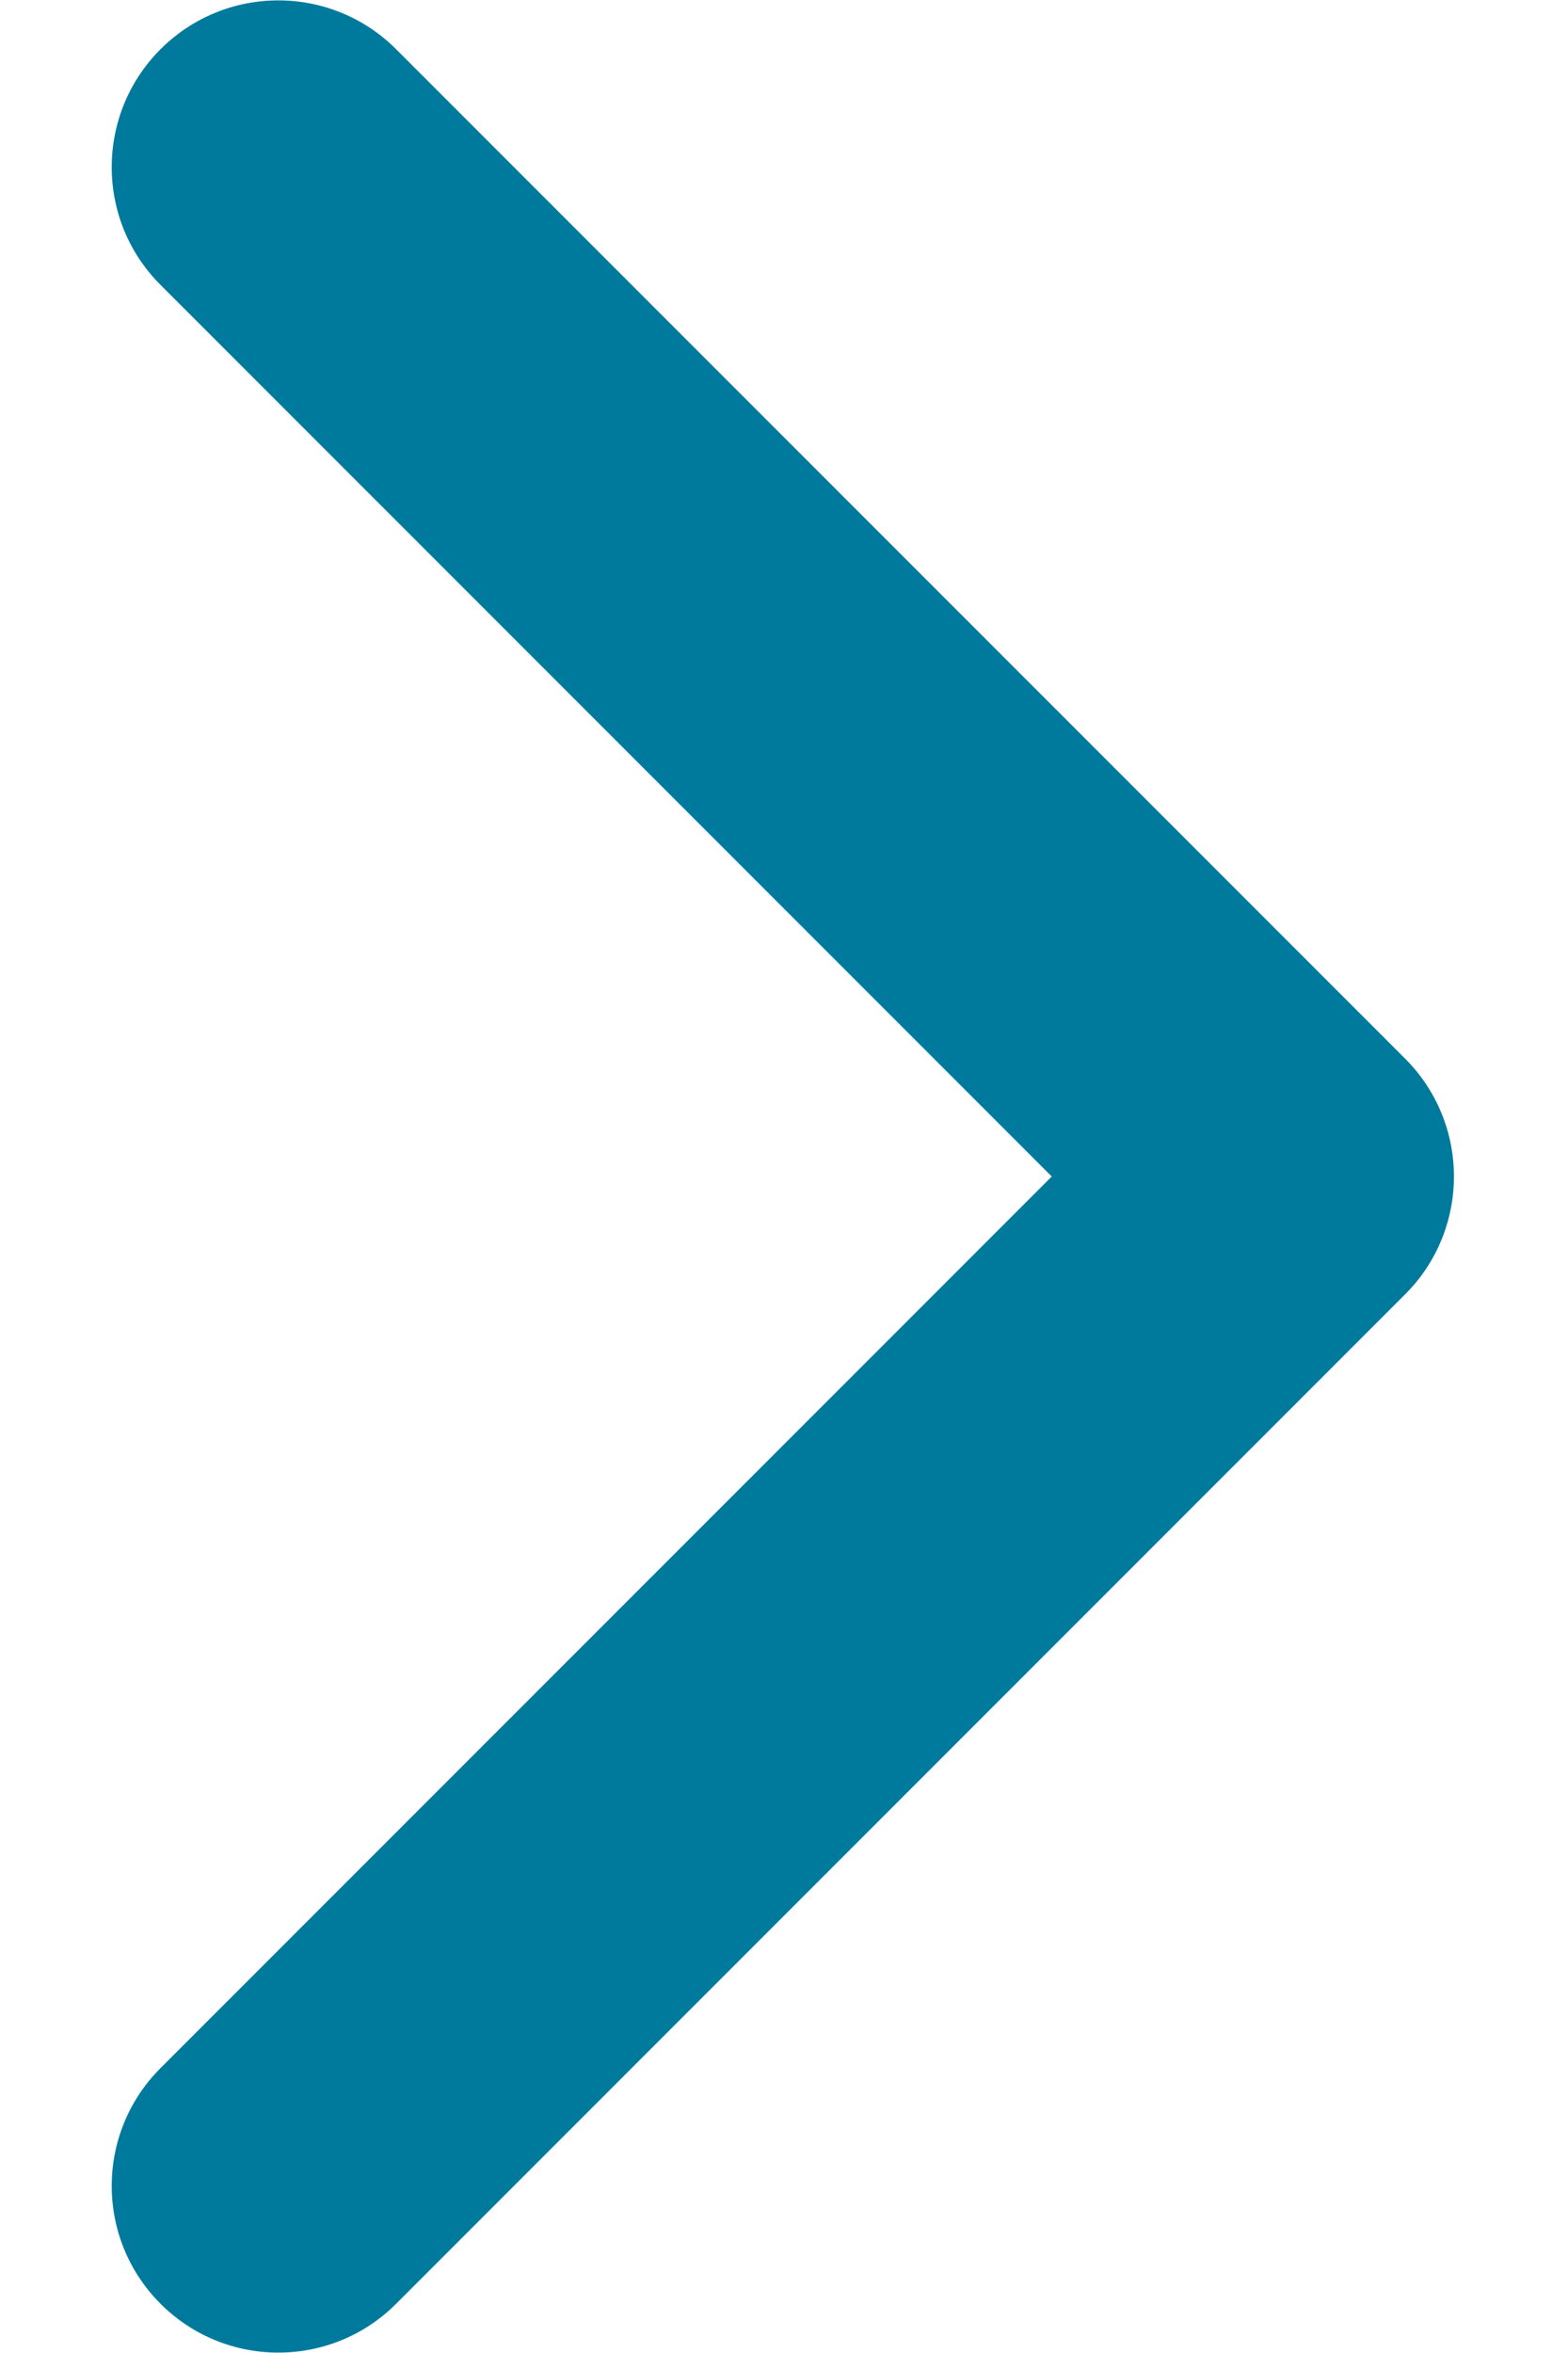
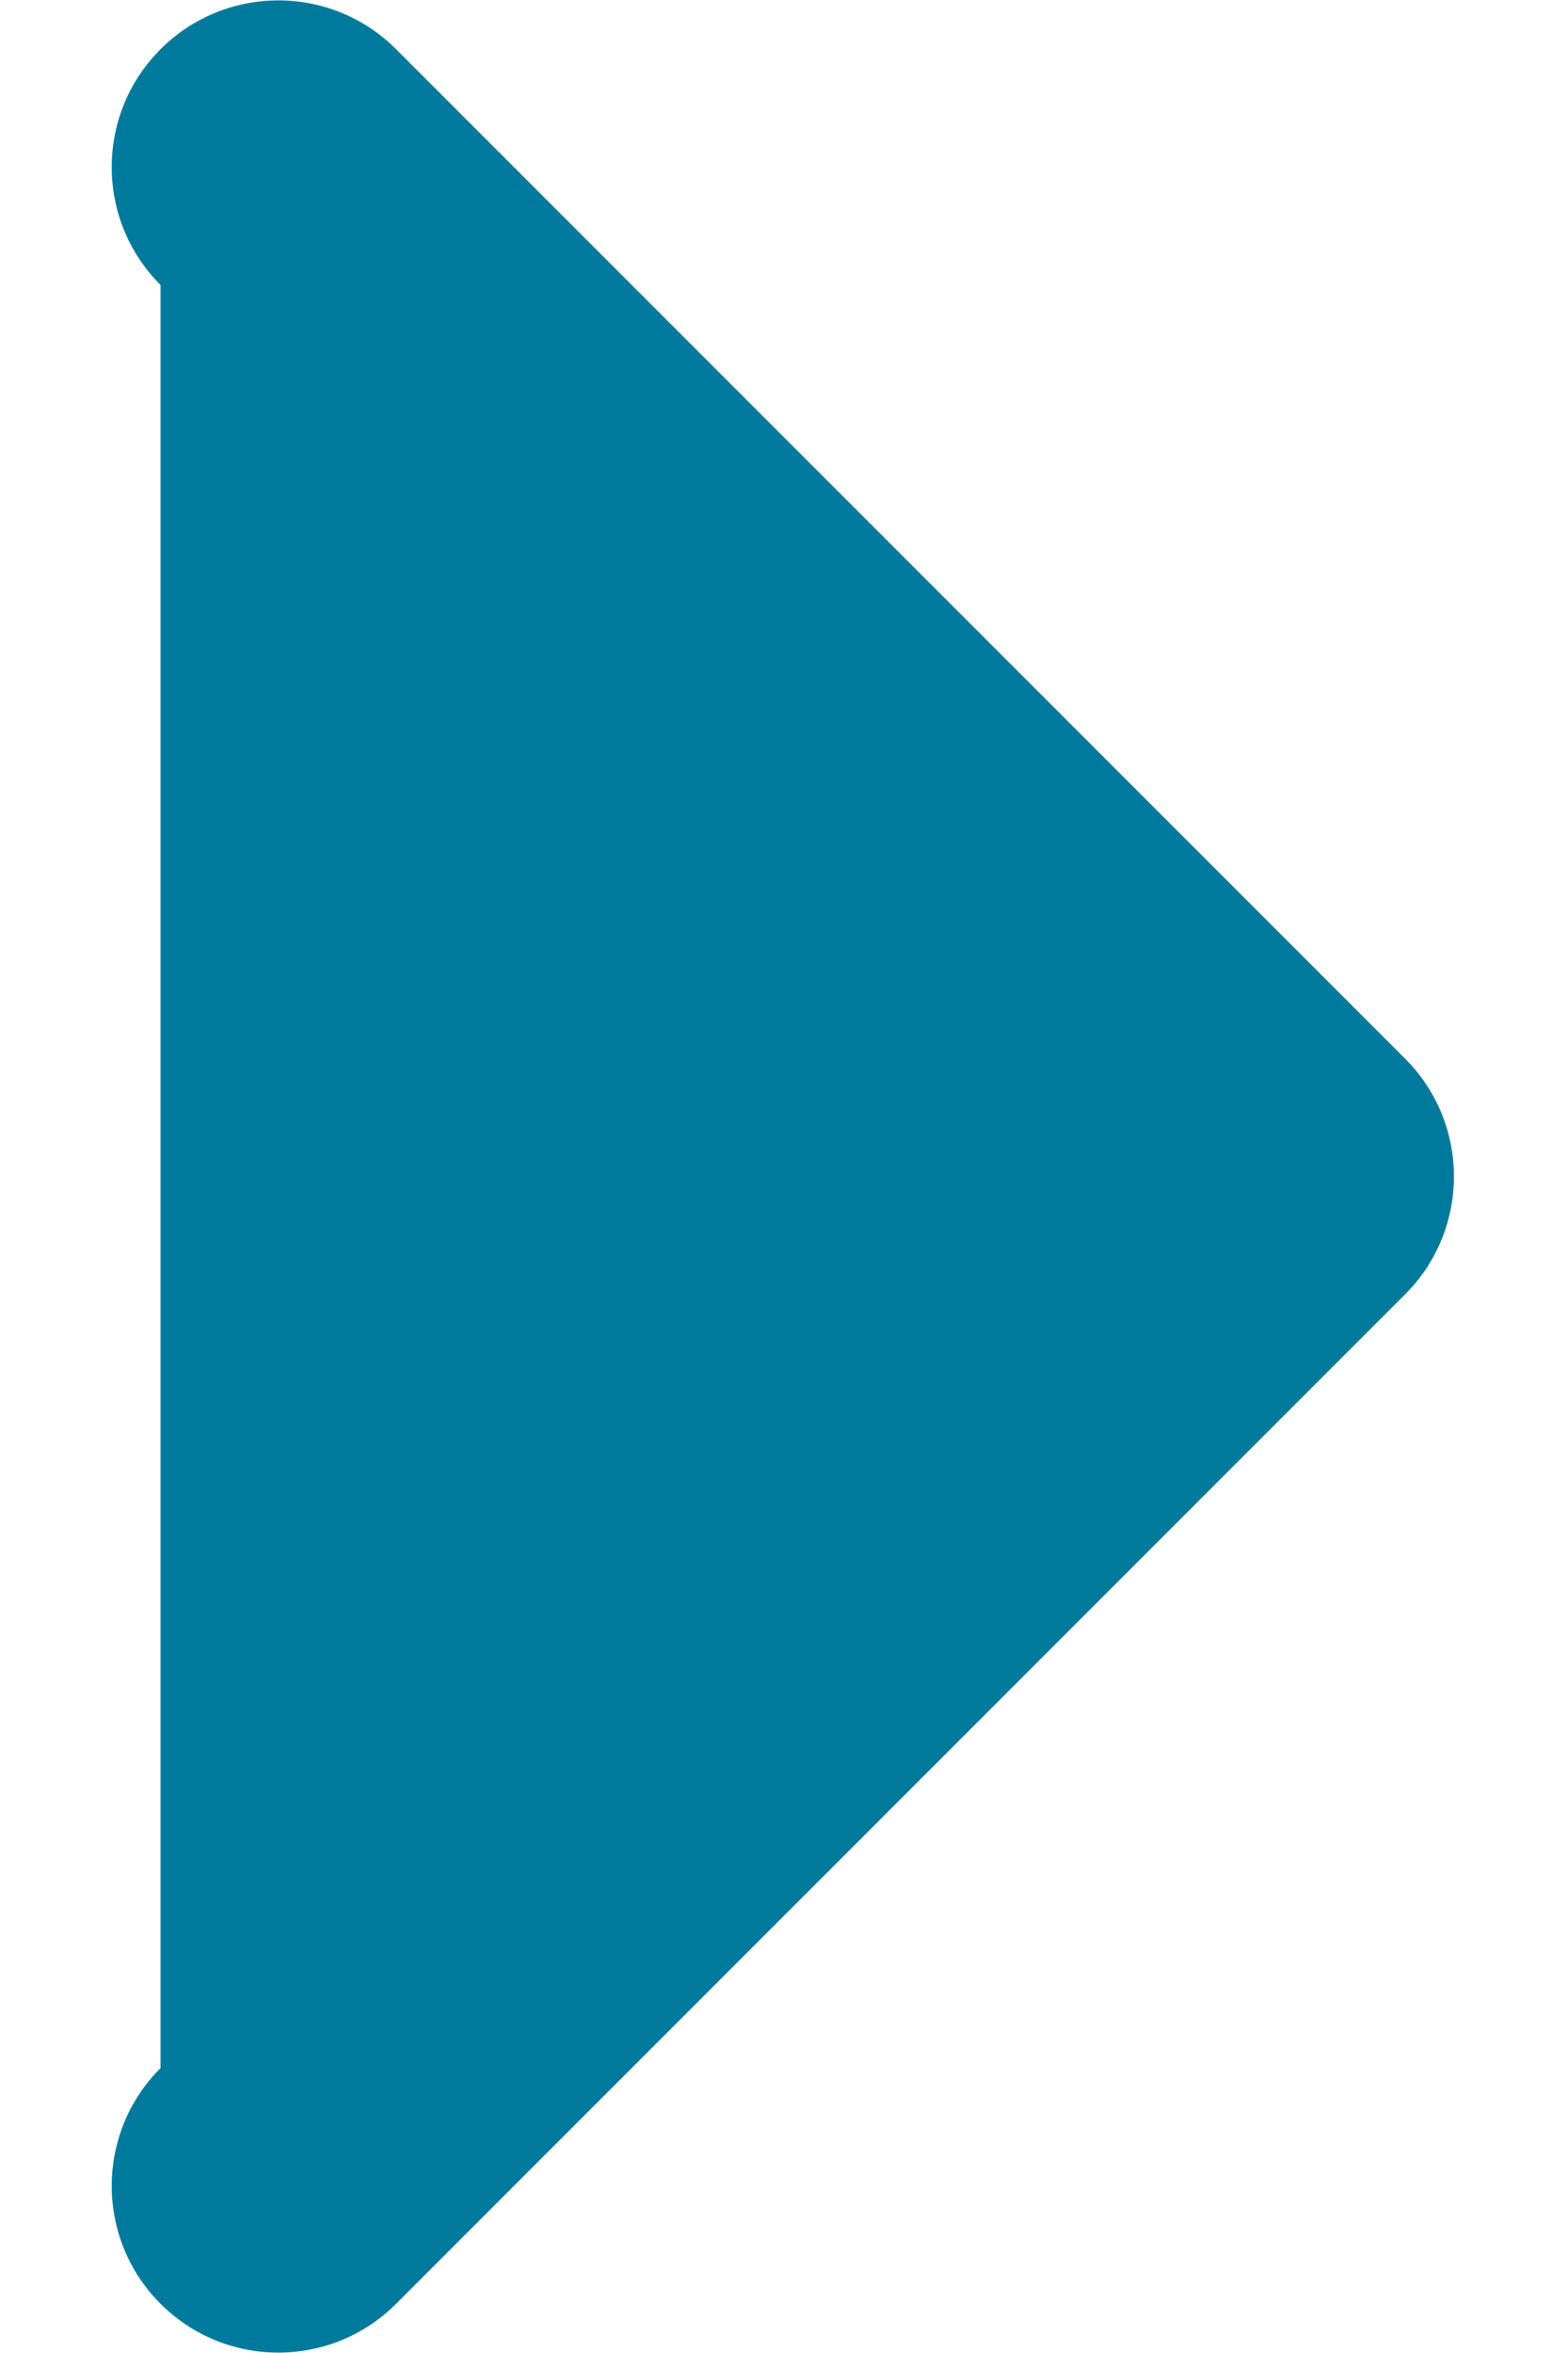
<svg xmlns="http://www.w3.org/2000/svg" width="8" height="12" viewBox="0 0 8 12" fill="none">
-   <path fill-rule="evenodd" clip-rule="evenodd" d="M7.169 5.399L2.021 0.251C1.689 -0.081 1.151 -0.081 0.819 0.251C0.487 0.583 0.487 1.122 0.819 1.453L5.366 6L0.819 10.547C0.487 10.879 0.487 11.417 0.819 11.749C1.151 12.081 1.689 12.081 2.021 11.749L7.169 6.601C7.501 6.269 7.501 5.731 7.169 5.399Z" fill="#007A9C" />
+   <path fill-rule="evenodd" clip-rule="evenodd" d="M7.169 5.399L2.021 0.251C1.689 -0.081 1.151 -0.081 0.819 0.251C0.487 0.583 0.487 1.122 0.819 1.453L0.819 10.547C0.487 10.879 0.487 11.417 0.819 11.749C1.151 12.081 1.689 12.081 2.021 11.749L7.169 6.601C7.501 6.269 7.501 5.731 7.169 5.399Z" fill="#007A9C" />
</svg>